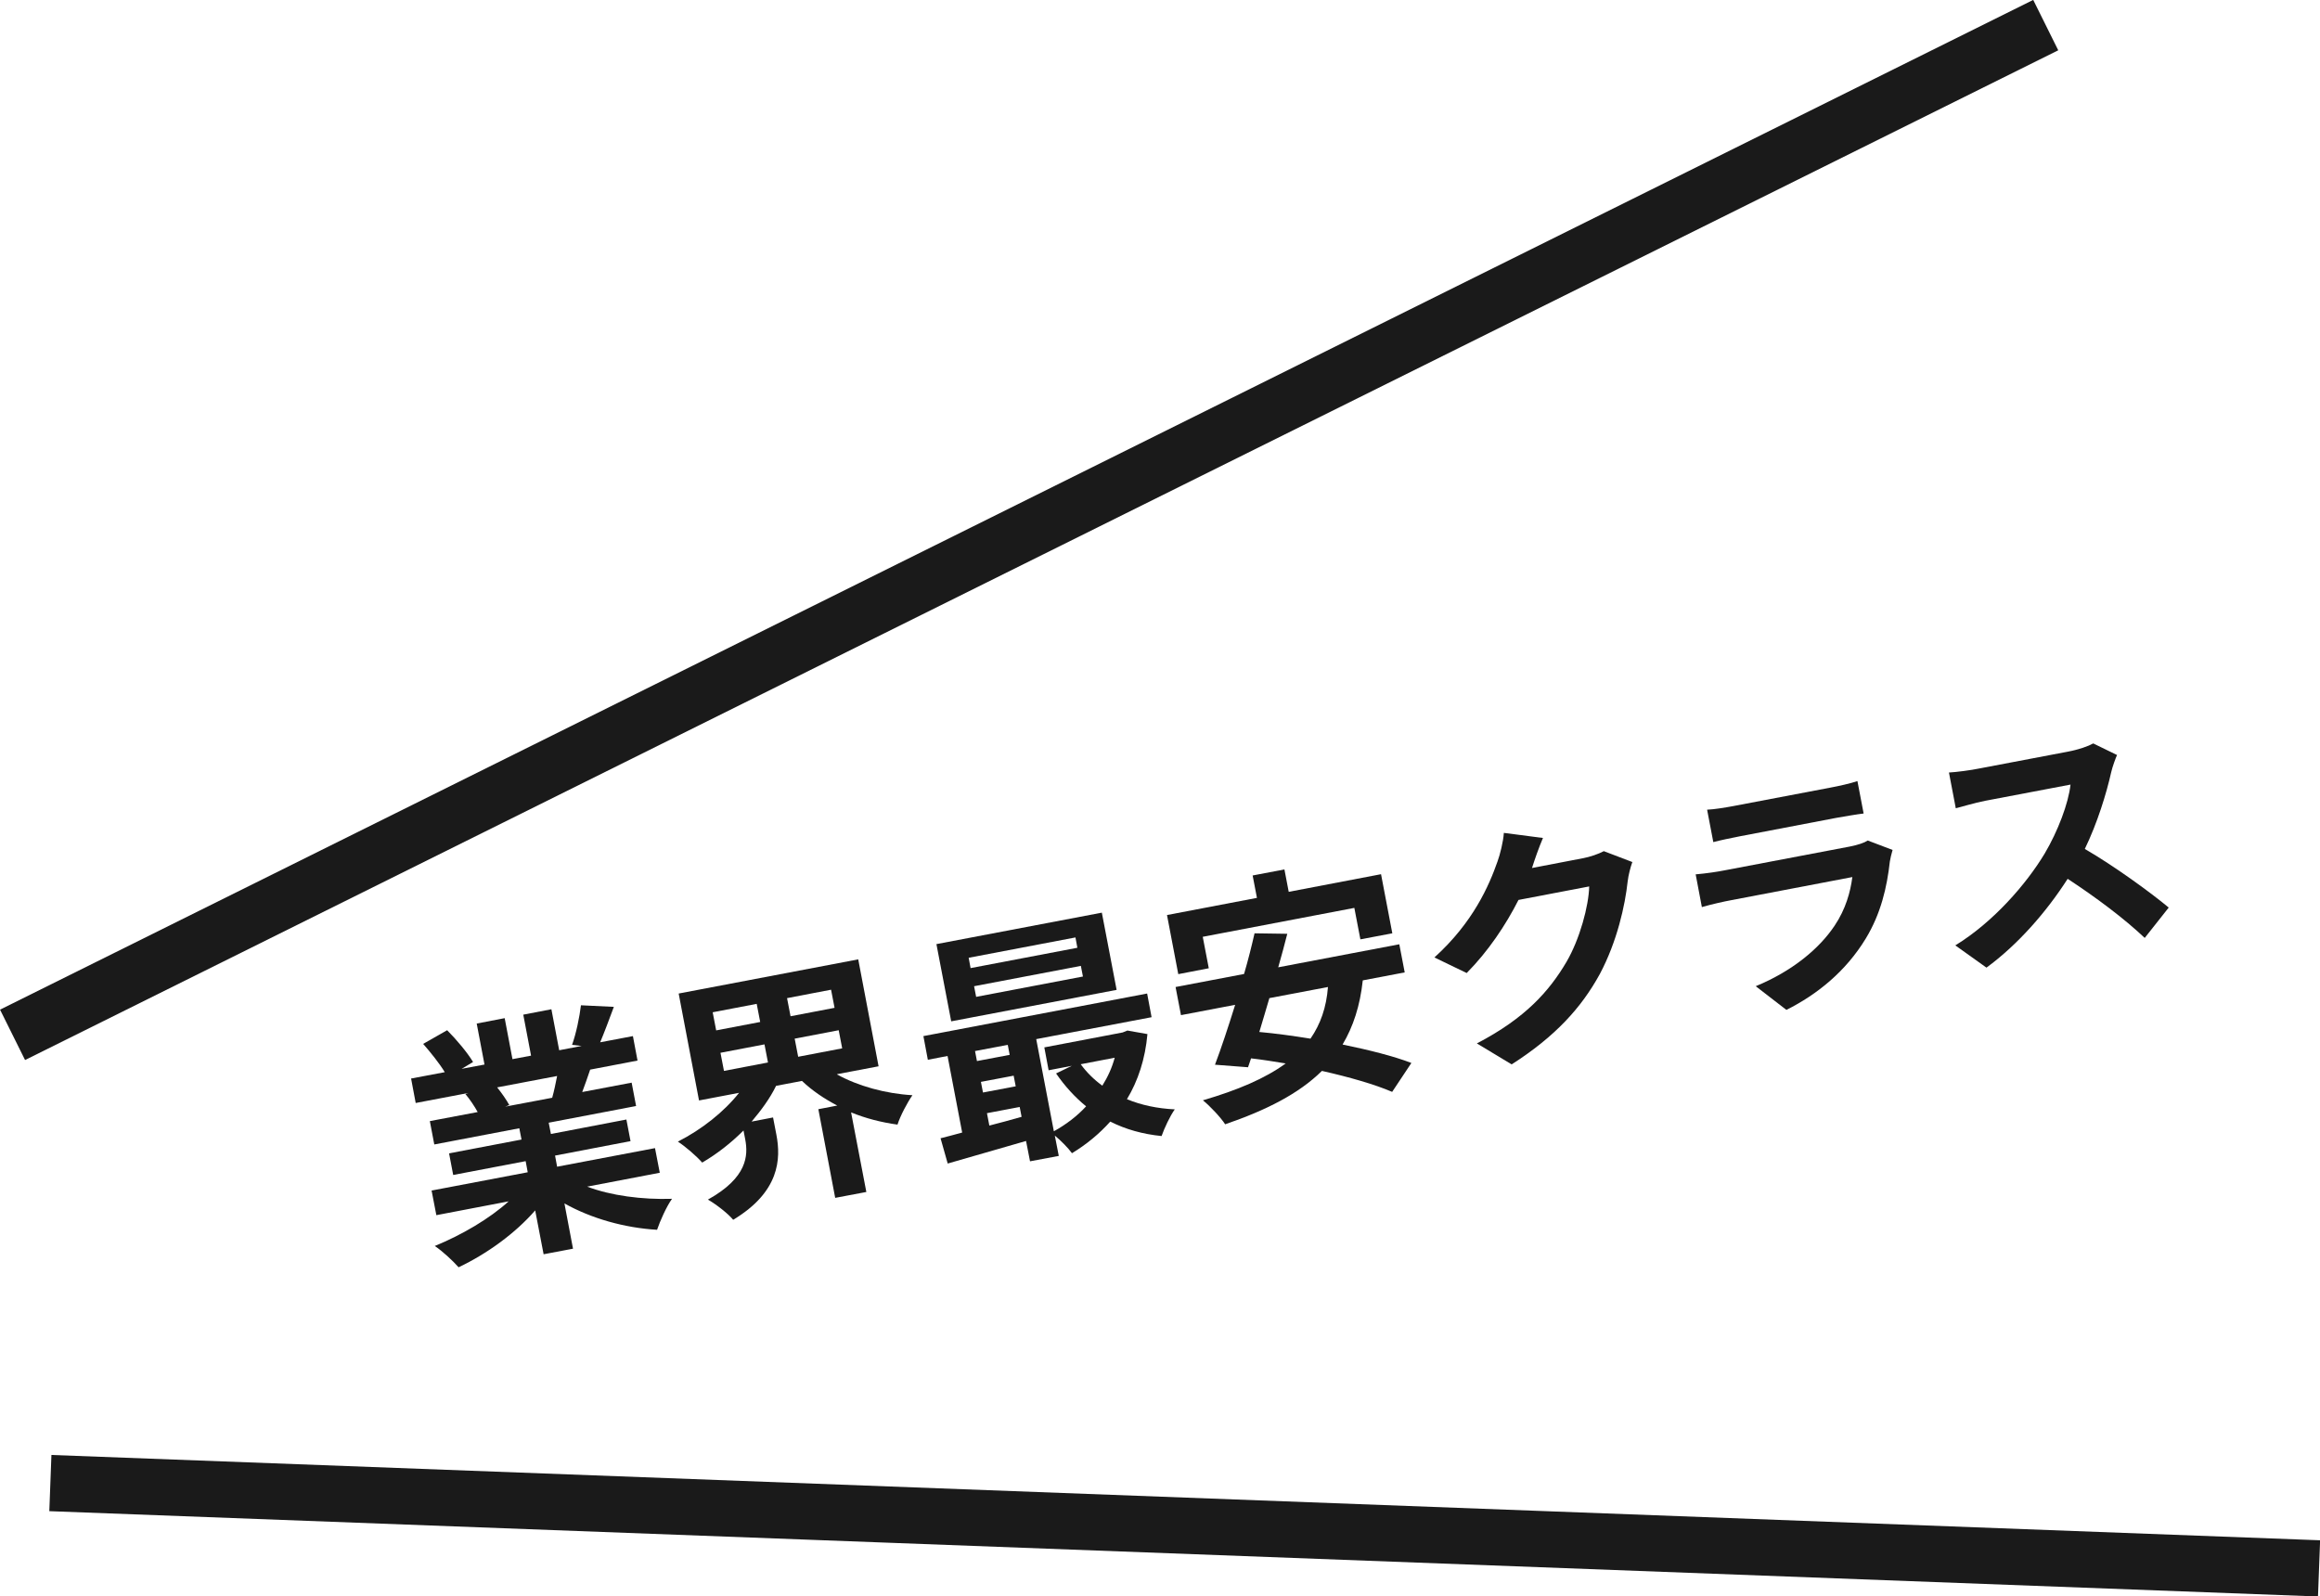
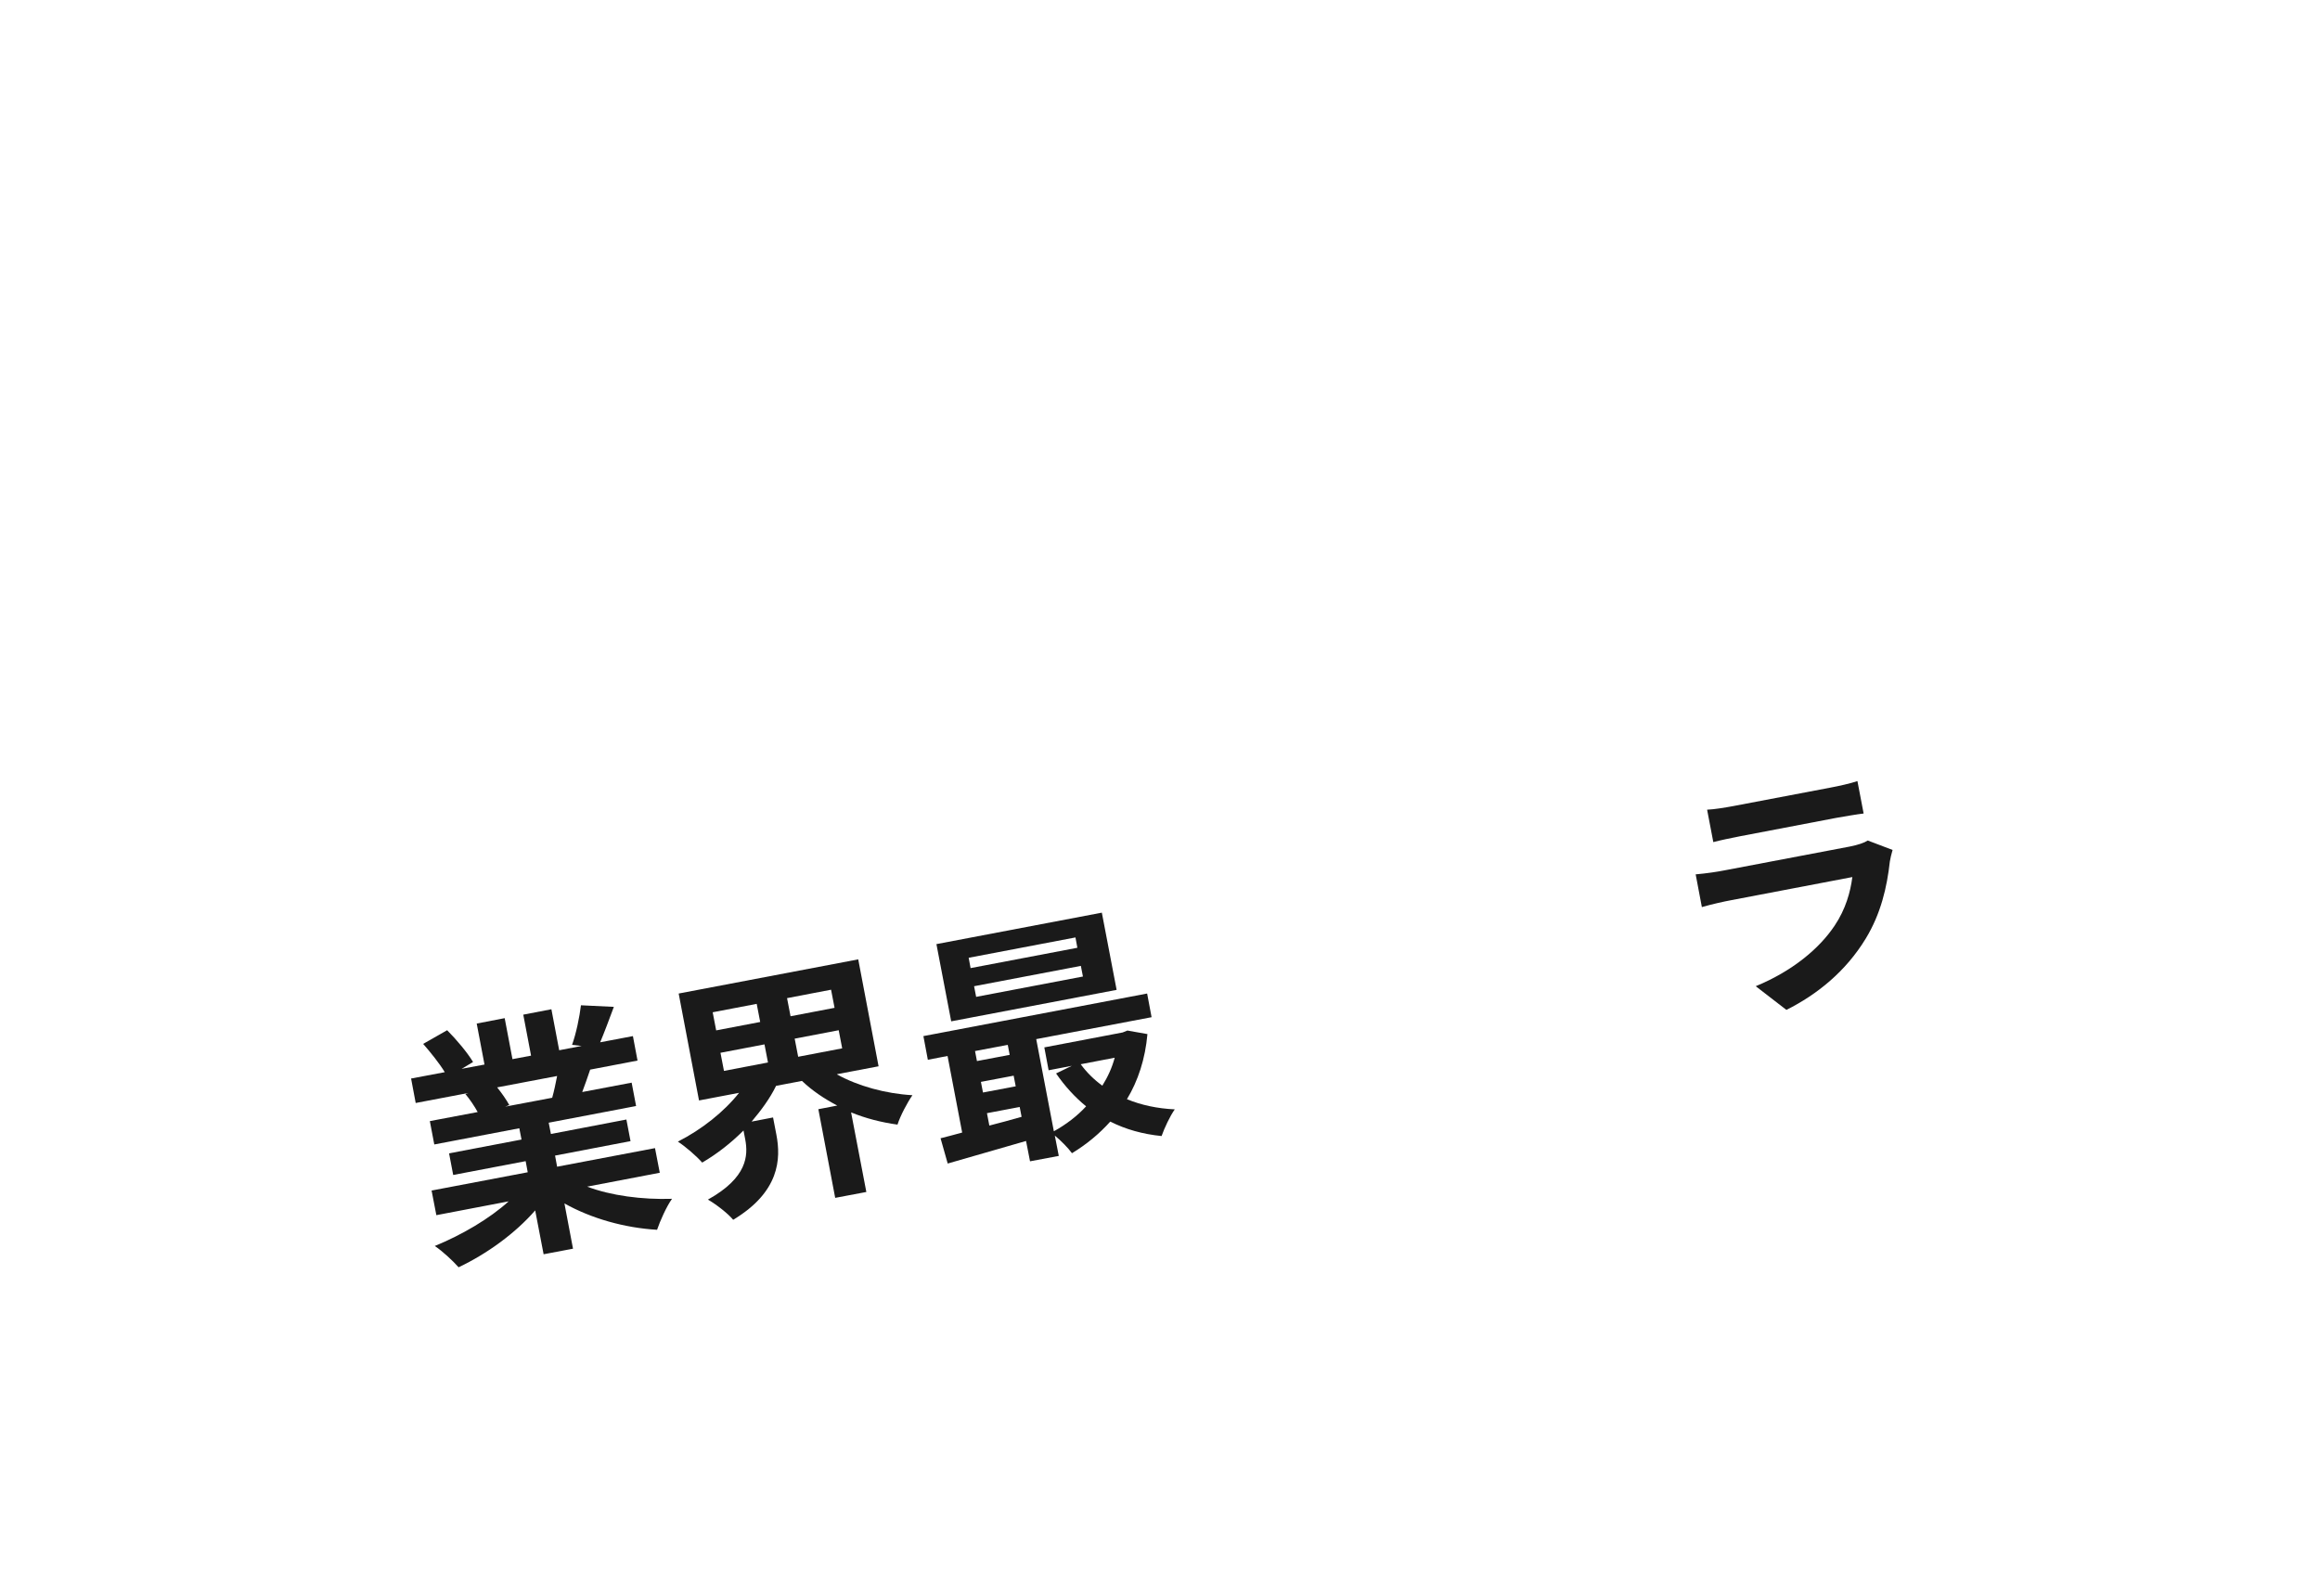
<svg xmlns="http://www.w3.org/2000/svg" id="_レイヤー_2" data-name="レイヤー 2" viewBox="0 0 146 100.47">
  <defs>
    <style>
      .cls-1 {
        fill: #1a1a1a;
        stroke-width: 0px;
      }

      .cls-2 {
        fill: none;
        stroke: #1a1a1a;
        stroke-miterlimit: 10;
        stroke-width: 3.54px;
      }
    </style>
  </defs>
  <g id="_レイヤー_1-2" data-name="レイヤー 1">
    <g>
-       <line class="cls-2" x1=".79" y1="65.13" x2="128.74" y2="1.58" />
-       <line class="cls-2" x1="145.94" y1="98.71" x2="3.17" y2="93.34" />
      <g>
        <path class="cls-1" d="M36.94,74.68c1.5.57,3.46.83,5.35.77-.35.49-.75,1.39-.94,1.95-2.04-.12-4.14-.71-5.83-1.66l.54,2.85-1.85.35-.53-2.76c-1.25,1.44-3.03,2.73-4.82,3.58-.36-.41-1.03-1.03-1.5-1.34,1.71-.7,3.45-1.72,4.65-2.81l-4.55.87-.3-1.55,6.05-1.15-.13-.7-4.56.87-.26-1.36,4.56-.87-.14-.71-5.35,1.02-.28-1.47,3.01-.57c-.2-.37-.5-.81-.77-1.13l.18-.07-3.31.63-.29-1.54,2.12-.4c-.34-.56-.89-1.24-1.36-1.78l1.51-.86c.59.59,1.29,1.43,1.63,2l-.72.43,1.44-.27-.49-2.58,1.76-.34.49,2.58,1.17-.22-.49-2.58,1.77-.34.49,2.58,1.41-.27-.6-.07c.26-.72.47-1.75.56-2.49l2.07.1c-.3.81-.6,1.61-.86,2.23l2.06-.39.29,1.54-2.98.57c-.17.51-.34.98-.5,1.41l3.11-.59.28,1.47-5.5,1.05.14.71,4.75-.91.26,1.36-4.75.91.13.7,6.16-1.17.3,1.55-4.6.88ZM31.28,68.43c.3.37.59.79.77,1.12l-.26.1,2.96-.56c.12-.42.22-.91.31-1.37l-3.79.72Z" />
        <path class="cls-1" d="M52.67,67.62c1.32.73,3.04,1.21,4.75,1.31-.32.46-.76,1.29-.94,1.85-1.01-.14-2-.39-2.92-.77l.96,5.01-1.96.37-1.06-5.58,1.19-.23c-.82-.43-1.57-.93-2.22-1.55l-1.63.31c-.39.8-.94,1.54-1.54,2.25l1.35-.26.21,1.09c.29,1.51.21,3.59-2.72,5.35-.34-.41-1.11-1-1.59-1.27,2.48-1.38,2.54-2.77,2.35-3.78l-.11-.57c-.79.79-1.66,1.47-2.6,2.02-.36-.41-1.04-1-1.53-1.32,1.5-.76,2.91-1.88,3.85-3.07l-2.52.48-1.28-6.73,11.3-2.15,1.28,6.73-2.58.49ZM45.07,64.85l2.77-.53-.22-1.14-2.77.53.22,1.14ZM45.56,67.4l2.77-.53-.22-1.14-2.77.53.22,1.14ZM52.3,62.29l-2.77.53.22,1.14,2.77-.53-.22-1.14ZM52.78,64.84l-2.77.53.22,1.14,2.77-.53-.22-1.14Z" />
        <path class="cls-1" d="M72.21,65.08c-.14,1.57-.59,2.94-1.29,4.1.89.37,1.92.59,3.01.64-.3.42-.66,1.19-.83,1.68-1.19-.12-2.26-.42-3.23-.91-.69.77-1.5,1.44-2.41,1.99-.24-.33-.69-.79-1.08-1.11l.25,1.28-1.81.34-.25-1.28c-1.79.52-3.56,1.02-4.93,1.42l-.45-1.59c.41-.11.88-.22,1.36-.36l-.92-4.82-1.24.24-.28-1.49,14.08-2.68.28,1.49-7.26,1.38,1.11,5.8c.76-.42,1.46-.95,2.03-1.57-.7-.57-1.34-1.27-1.89-2.07l.99-.48-1.46.28-.27-1.44,4.93-.94.3-.12,1.24.22ZM70.27,62.3l-10.41,1.98-.93-4.86,10.41-1.98.93,4.86ZM67.68,59l-6.72,1.28.12.65,6.72-1.28-.12-.65ZM68.02,60.79l-6.72,1.28.13.67,6.72-1.28-.13-.67ZM61.36,66.15l.12.63,2.06-.39-.12-.63-2.06.39ZM61.86,68.76l2.06-.39-.13-.67-2.06.39.13.67ZM62.26,70.84c.66-.17,1.34-.35,2.03-.55l-.12-.62-2.06.39.15.78ZM68.01,66.98c.38.52.84.97,1.36,1.35.34-.54.61-1.13.78-1.76l-2.14.41Z" />
-         <path class="cls-1" d="M76.07,60.94l-1.92.37-.71-3.72,5.66-1.08-.27-1.41,2-.38.27,1.41,5.81-1.11.71,3.72-2.01.38-.38-1.98-9.54,1.82.38,1.98ZM85.76,61.71c-.17,1.59-.6,2.9-1.27,4.03,1.66.34,3.21.73,4.33,1.16l-1.21,1.82c-1.09-.47-2.69-.93-4.42-1.32-1.46,1.44-3.5,2.47-6.09,3.36-.26-.41-.96-1.16-1.4-1.51,2.18-.64,3.91-1.37,5.21-2.32-.74-.12-1.47-.24-2.18-.32l-.19.56-2.08-.16c.39-1.03.83-2.36,1.27-3.77l-3.41.65-.34-1.77,4.31-.82c.26-.89.48-1.77.66-2.56l2.06.03c-.17.67-.36,1.38-.57,2.11l7.62-1.45.34,1.77-2.63.5ZM79.88,62.83c-.21.73-.43,1.44-.63,2.12,1,.09,2.1.24,3.22.42.63-.91,1-1.96,1.1-3.25l-3.69.7Z" />
-         <path class="cls-1" d="M102.73,54.24c-.12.33-.25.82-.3,1.24-.16,1.49-.66,3.77-1.75,5.82-1.16,2.12-2.8,3.93-5.55,5.69l-2.19-1.32c3.06-1.59,4.56-3.3,5.64-5.13.84-1.44,1.4-3.52,1.43-4.75l-4.45.85c-.8,1.58-1.91,3.24-3.26,4.6l-2.03-.98c2.45-2.22,3.44-4.53,3.97-6.04.16-.44.36-1.23.4-1.8l2.46.32c-.27.63-.54,1.42-.66,1.8l-.03.09,3.18-.61c.49-.09,1-.27,1.34-.45l1.81.69Z" />
        <path class="cls-1" d="M119.1,53.5c-.07.23-.14.54-.17.72-.18,1.63-.57,3.29-1.51,4.84-1.26,2.08-3.08,3.54-5,4.5l-1.93-1.49c2.3-.95,4-2.36,4.97-3.82.69-1.03.99-2.11,1.11-3.05l-7.65,1.46c-.38.07-1.17.24-1.82.43l-.39-2.06c.68-.06,1.36-.16,1.86-.26l7.84-1.49c.51-.1.92-.24,1.13-.38l1.58.6ZM107.43,50.96c.46-.02,1.12-.13,1.66-.23l6.1-1.16c.49-.09,1.26-.26,1.7-.41l.39,2.04c-.43.05-1.18.18-1.75.28l-6.07,1.16c-.51.1-1.19.24-1.64.36l-.39-2.04Z" />
-         <path class="cls-1" d="M133.23,47.51c-.09.2-.29.74-.37,1.09-.3,1.34-.87,3.2-1.66,4.83,1.83,1.06,4.13,2.73,5.28,3.69l-1.51,1.91c-1.3-1.23-3.08-2.56-4.85-3.72-1.34,2.09-3.13,4.14-5.11,5.59l-1.96-1.4c2.37-1.45,4.46-3.84,5.63-5.79.82-1.39,1.49-3.14,1.62-4.33l-5.37,1.02c-.67.13-1.52.39-1.85.47l-.43-2.25c.44-.02,1.42-.15,1.89-.25l5.58-1.06c.7-.13,1.31-.35,1.61-.52l1.48.72Z" />
      </g>
    </g>
  </g>
</svg>